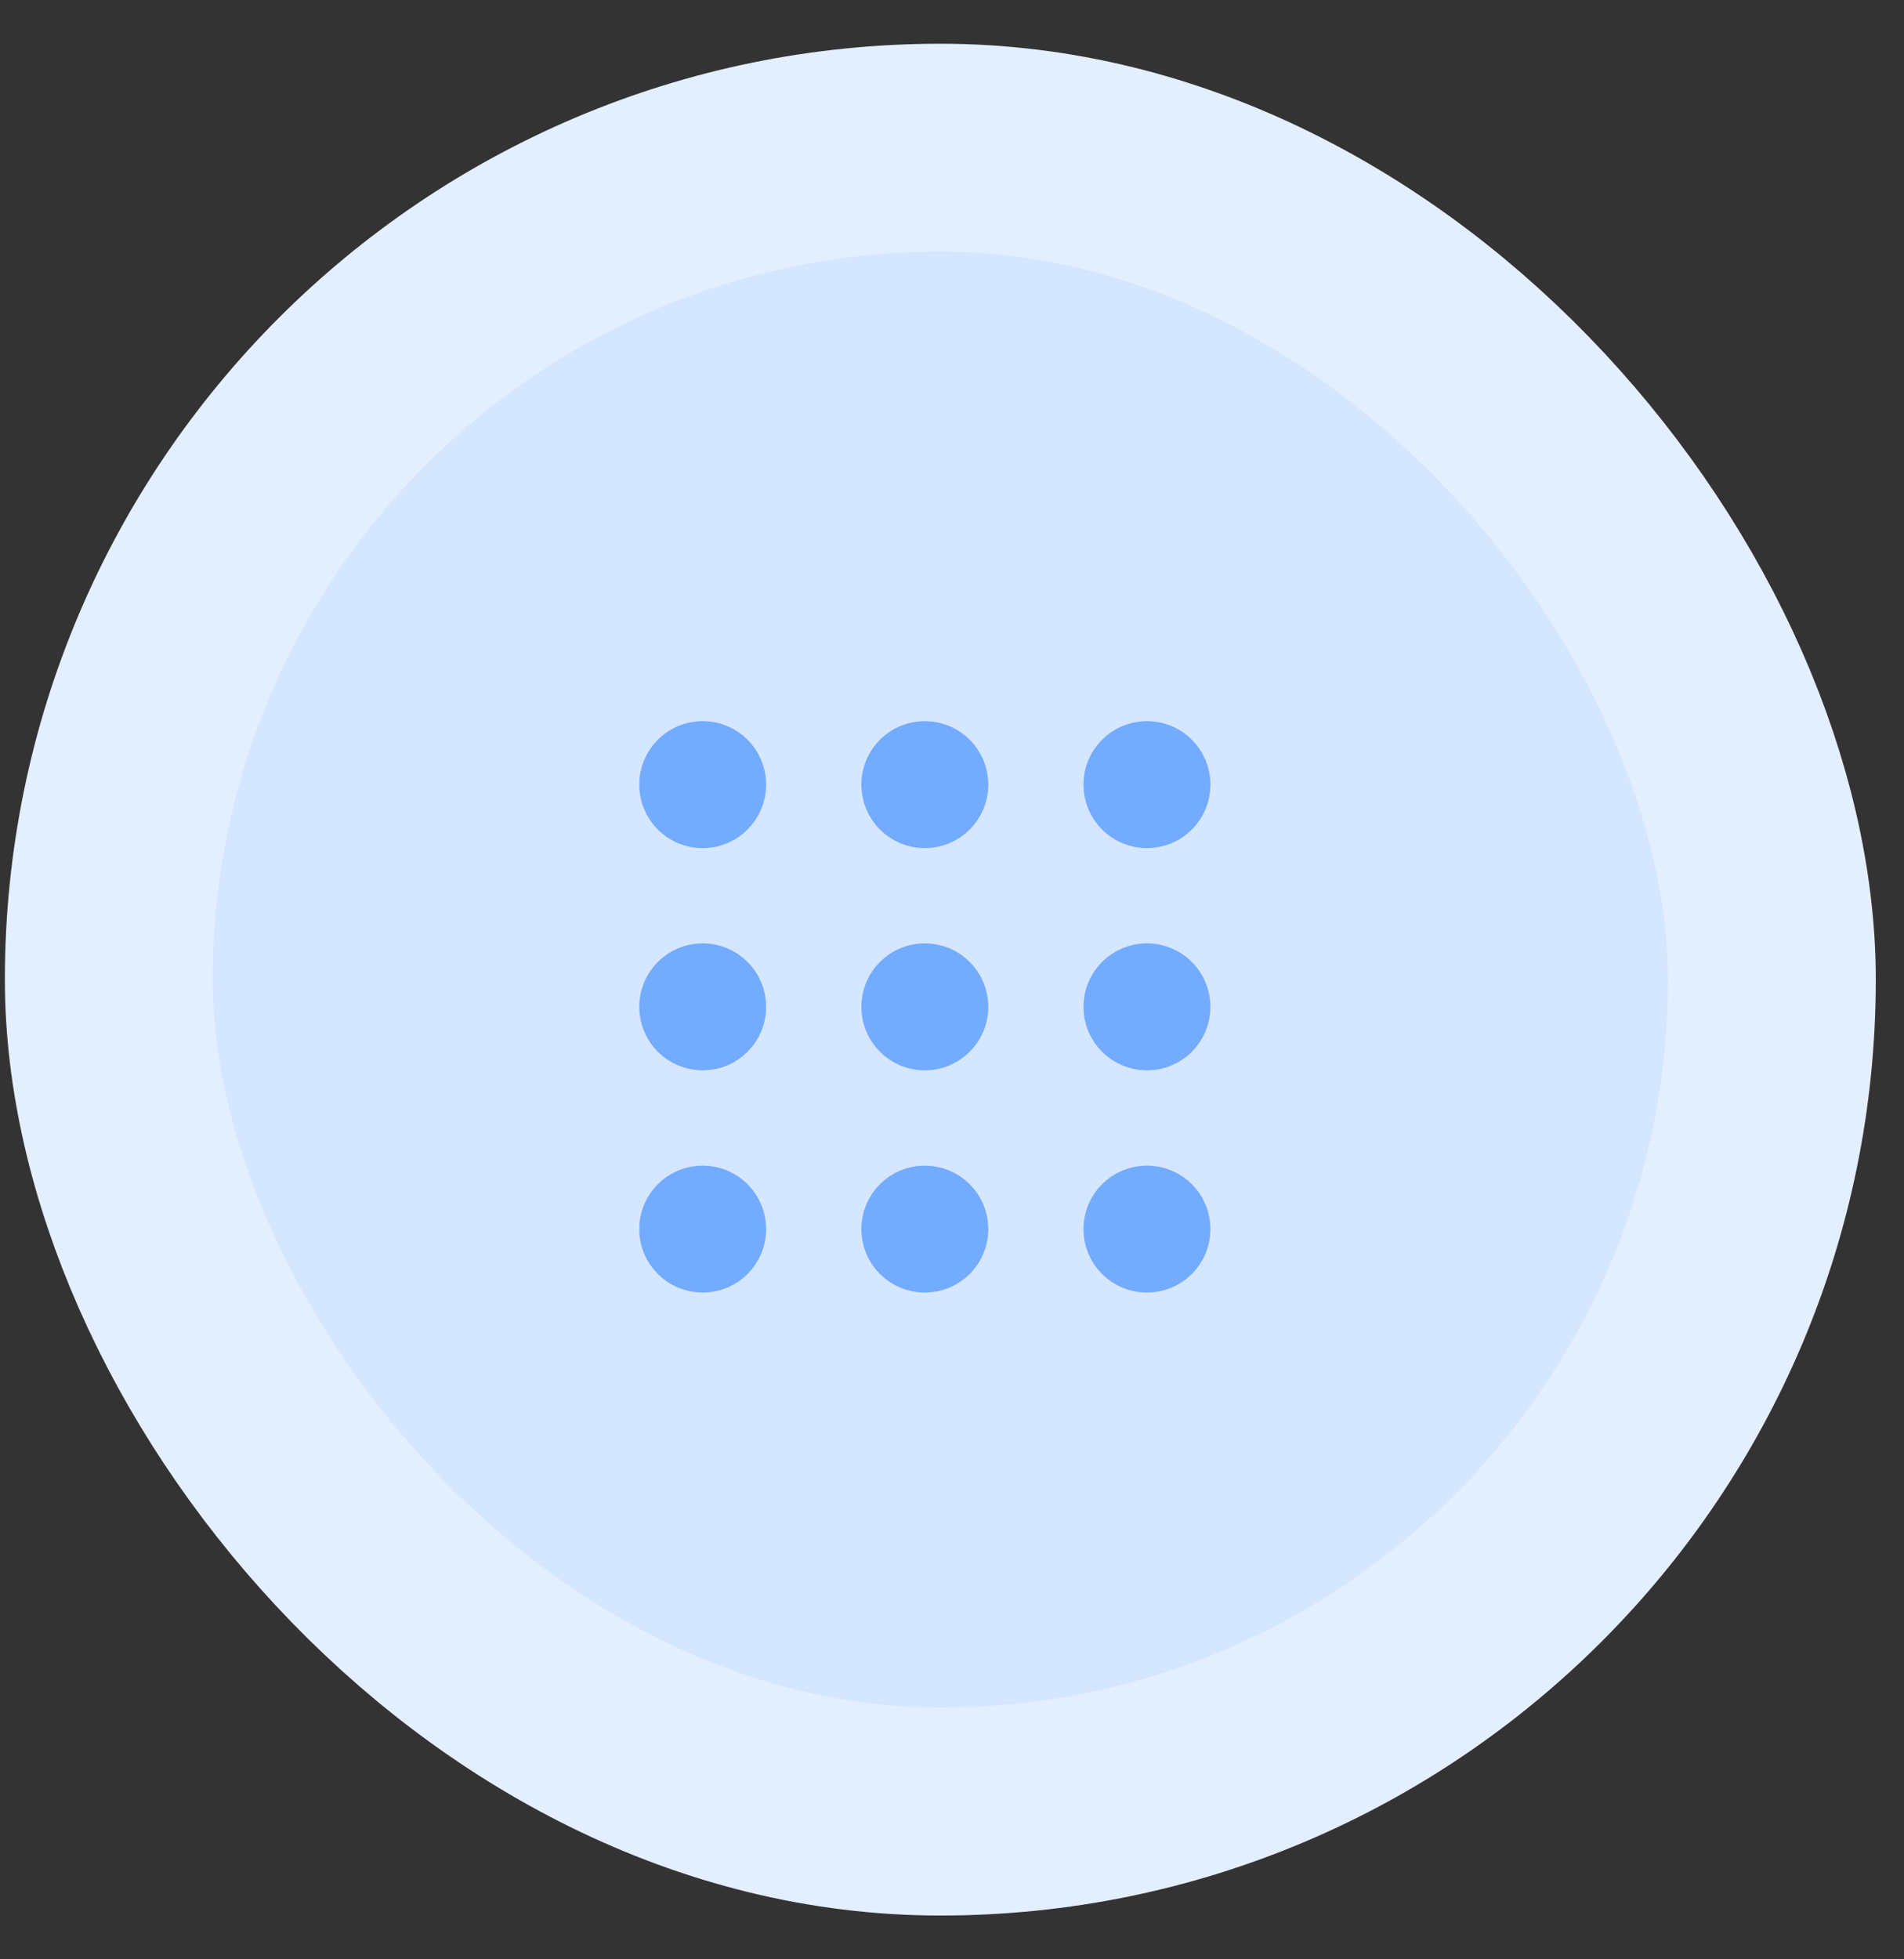
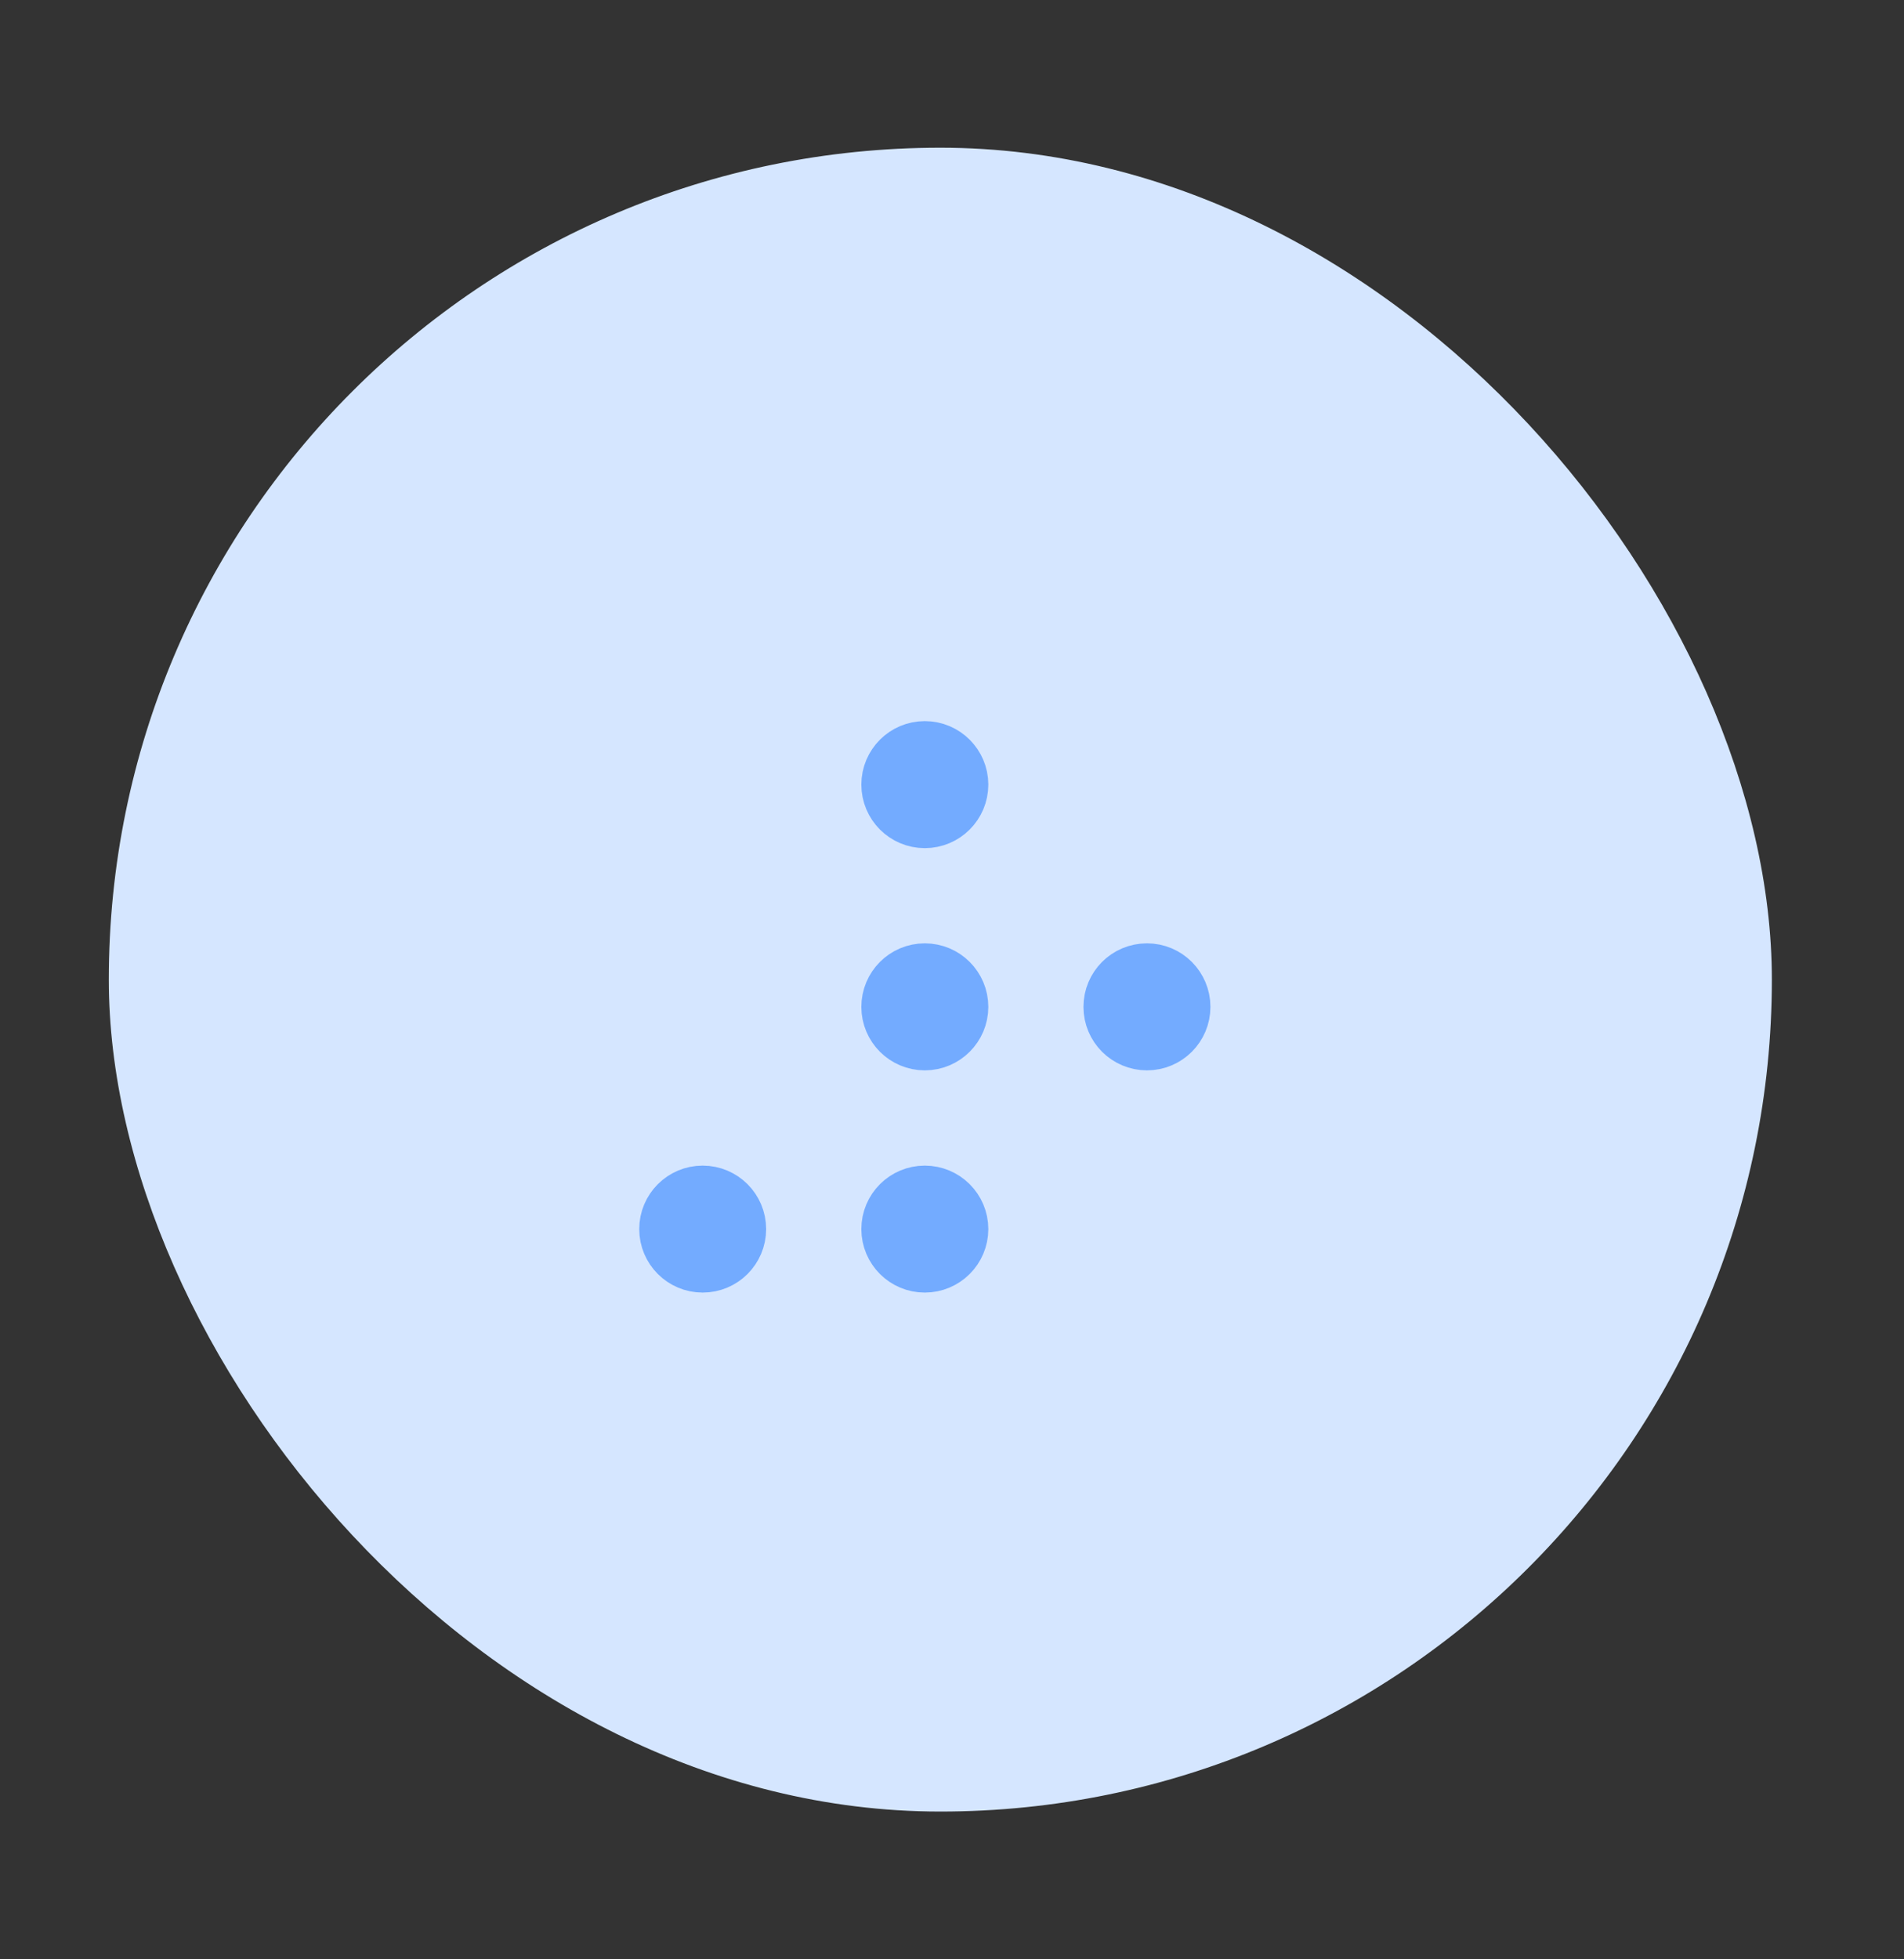
<svg xmlns="http://www.w3.org/2000/svg" width="35" height="36" viewBox="0 0 35 36" fill="none">
  <rect x="0" y="0" width="35" height="36" fill="#333333" stroke="none" />
  <rect x="2" y="2.714" width="30.571" height="30.571" rx="15.286" fill="#D5E6FF" />
  <path d="M17 15C17.322 15 17.584 14.739 17.584 14.416C17.584 14.094 17.322 13.833 17 13.833C16.678 13.833 16.417 14.094 16.417 14.416C16.417 14.739 16.678 15 17 15Z" stroke="#73ABFF" stroke-width="1.167" stroke-linecap="round" stroke-linejoin="round" />
  <path d="M17 19.083C17.322 19.083 17.584 18.822 17.584 18.5C17.584 18.177 17.322 17.916 17 17.916C16.678 17.916 16.417 18.177 16.417 18.5C16.417 18.822 16.678 19.083 17 19.083Z" stroke="#73ABFF" stroke-width="1.167" stroke-linecap="round" stroke-linejoin="round" />
  <path d="M17 23.166C17.322 23.166 17.584 22.905 17.584 22.583C17.584 22.261 17.322 22 17 22C16.678 22 16.417 22.261 16.417 22.583C16.417 22.905 16.678 23.166 17 23.166Z" stroke="#73ABFF" stroke-width="1.167" stroke-linecap="round" stroke-linejoin="round" />
-   <path d="M21.084 15C21.406 15 21.667 14.739 21.667 14.416C21.667 14.094 21.406 13.833 21.084 13.833C20.761 13.833 20.5 14.094 20.5 14.416C20.5 14.739 20.761 15 21.084 15Z" stroke="#73ABFF" stroke-width="1.167" stroke-linecap="round" stroke-linejoin="round" />
  <path d="M21.084 19.083C21.406 19.083 21.667 18.822 21.667 18.5C21.667 18.177 21.406 17.916 21.084 17.916C20.761 17.916 20.5 18.177 20.5 18.5C20.5 18.822 20.761 19.083 21.084 19.083Z" stroke="#73ABFF" stroke-width="1.167" stroke-linecap="round" stroke-linejoin="round" />
-   <path d="M21.084 23.166C21.406 23.166 21.667 22.905 21.667 22.583C21.667 22.261 21.406 22 21.084 22C20.761 22 20.5 22.261 20.5 22.583C20.5 22.905 20.761 23.166 21.084 23.166Z" stroke="#73ABFF" stroke-width="1.167" stroke-linecap="round" stroke-linejoin="round" />
-   <path d="M12.917 15C13.239 15 13.5 14.739 13.5 14.416C13.5 14.094 13.239 13.833 12.917 13.833C12.595 13.833 12.334 14.094 12.334 14.416C12.334 14.739 12.595 15 12.917 15Z" stroke="#73ABFF" stroke-width="1.167" stroke-linecap="round" stroke-linejoin="round" />
-   <path d="M12.917 19.083C13.239 19.083 13.5 18.822 13.5 18.5C13.5 18.177 13.239 17.916 12.917 17.916C12.595 17.916 12.334 18.177 12.334 18.5C12.334 18.822 12.595 19.083 12.917 19.083Z" stroke="#73ABFF" stroke-width="1.167" stroke-linecap="round" stroke-linejoin="round" />
  <path d="M12.917 23.166C13.239 23.166 13.5 22.905 13.5 22.583C13.5 22.261 13.239 22 12.917 22C12.595 22 12.334 22.261 12.334 22.583C12.334 22.905 12.595 23.166 12.917 23.166Z" stroke="#73ABFF" stroke-width="1.167" stroke-linecap="round" stroke-linejoin="round" />
-   <rect x="2" y="2.714" width="30.571" height="30.571" rx="15.286" stroke="#E3EFFF" stroke-width="3.821" />
</svg>